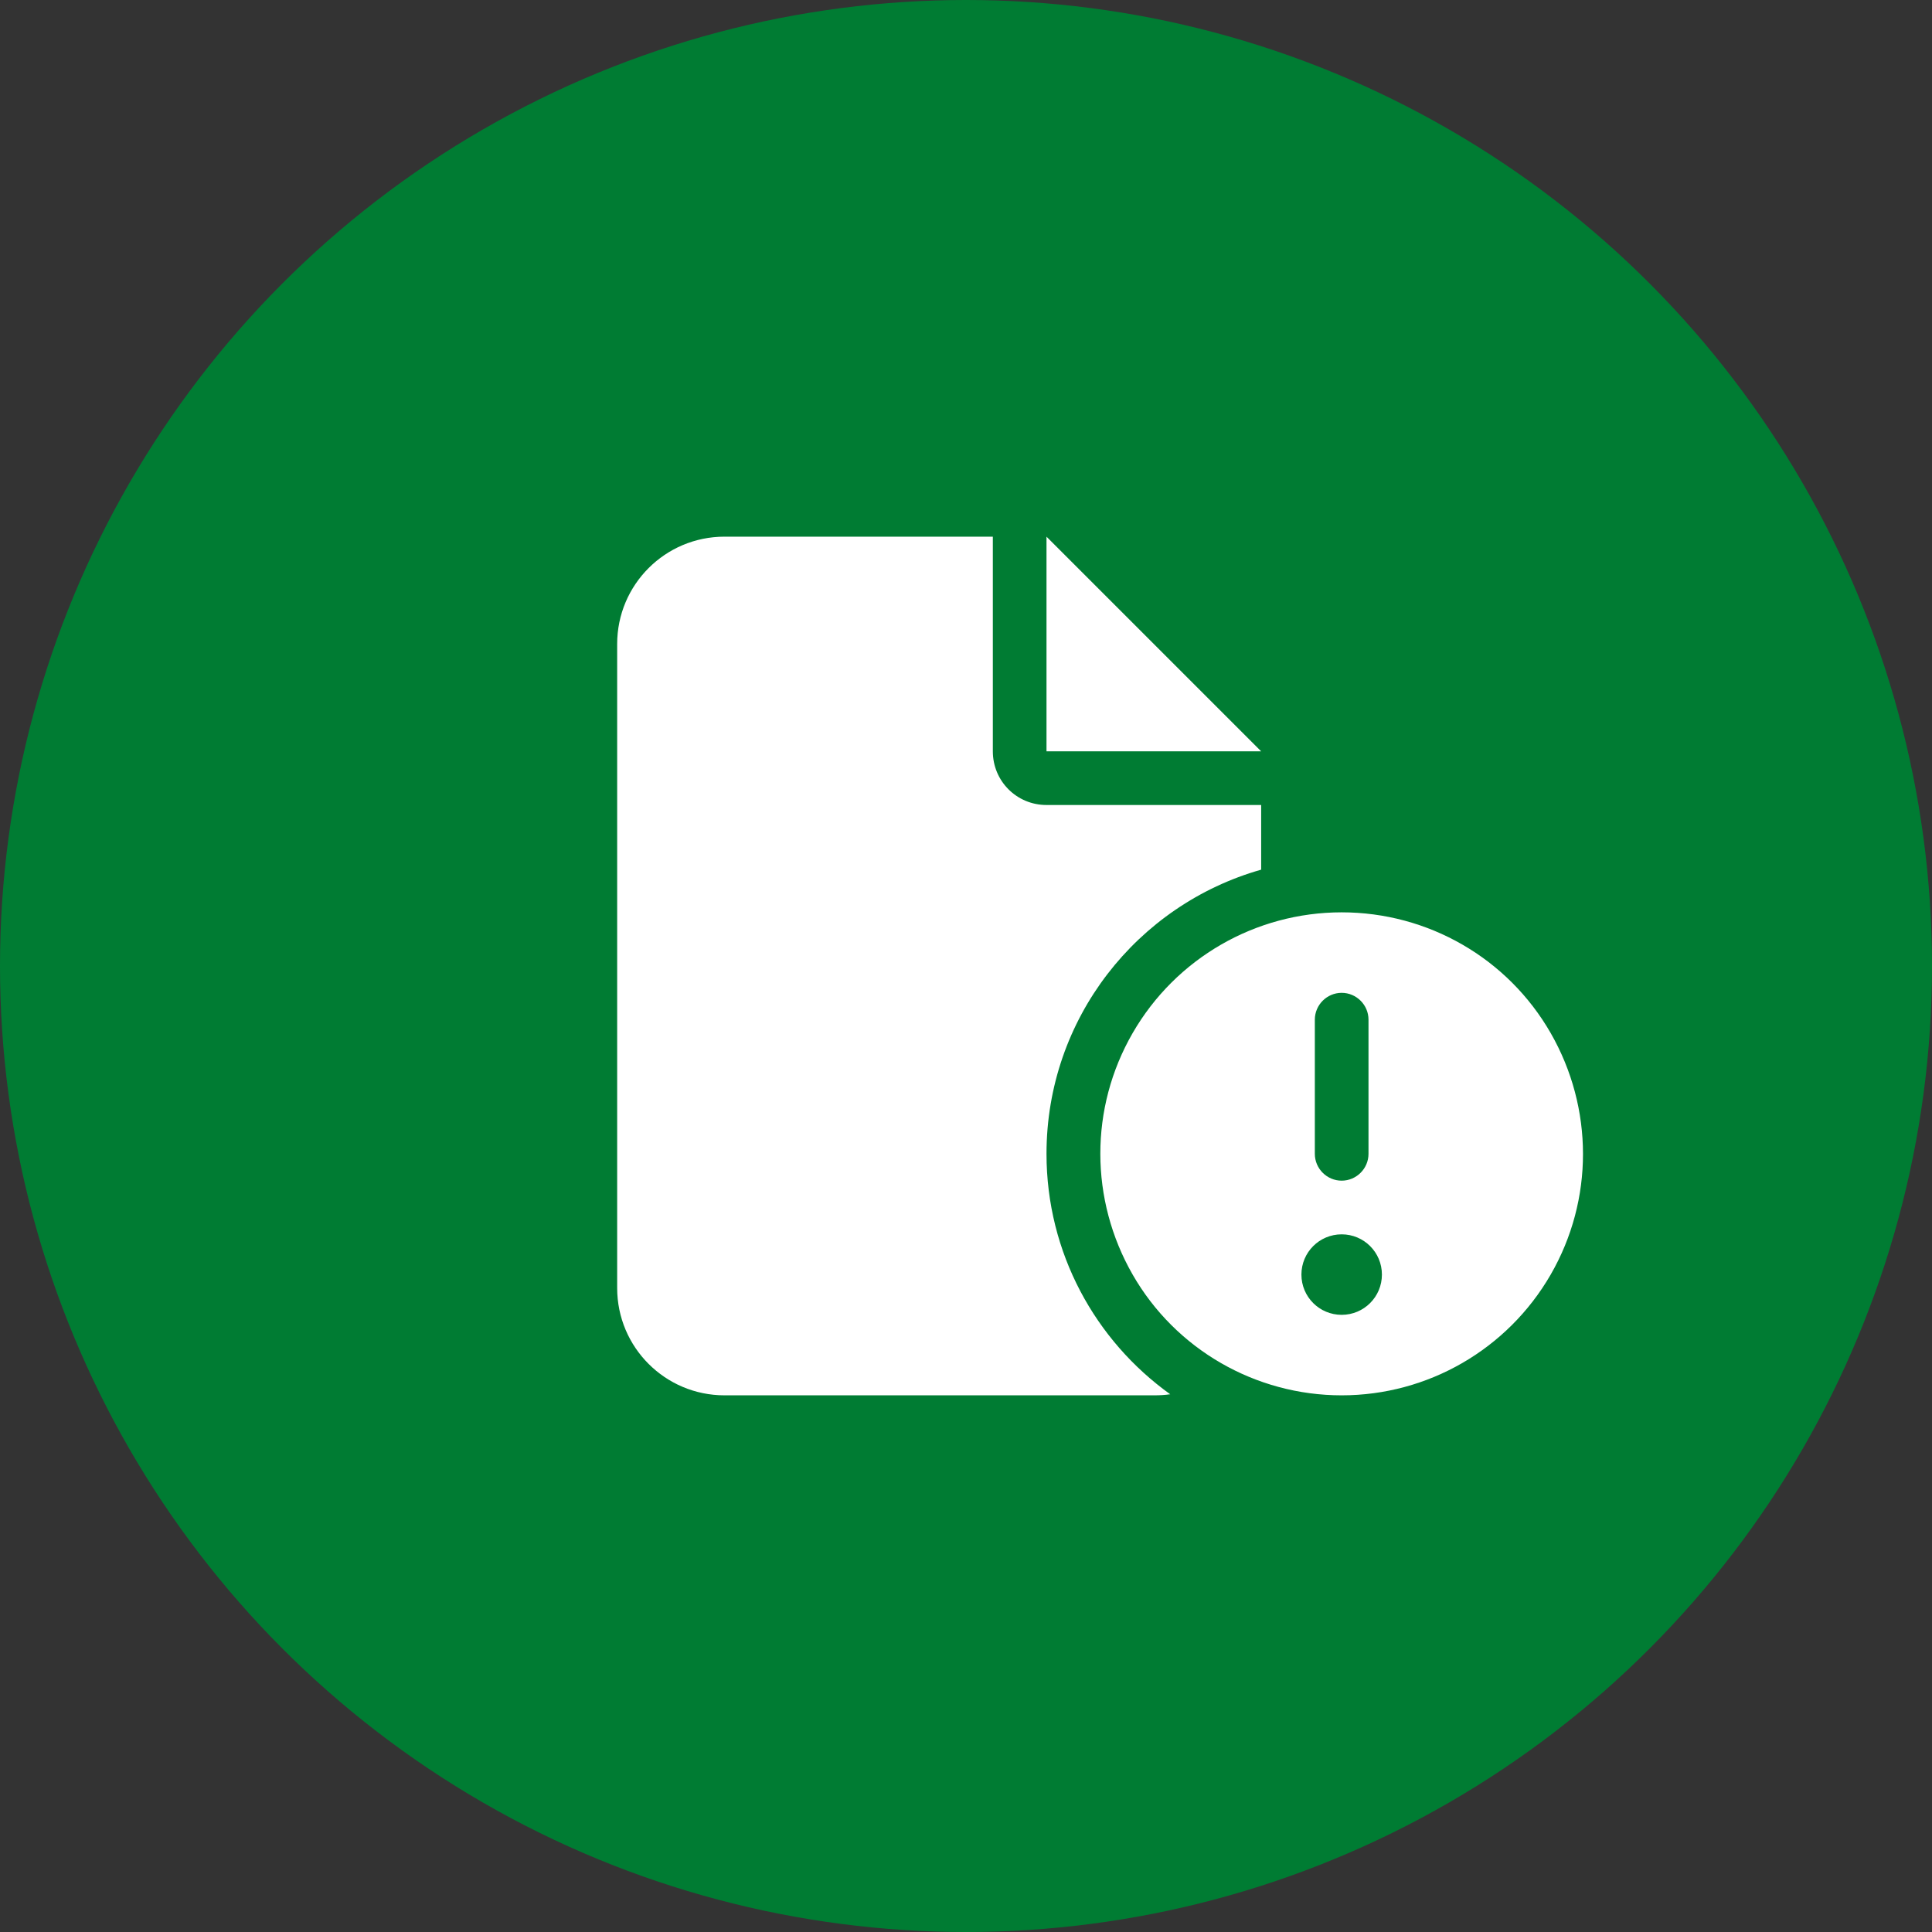
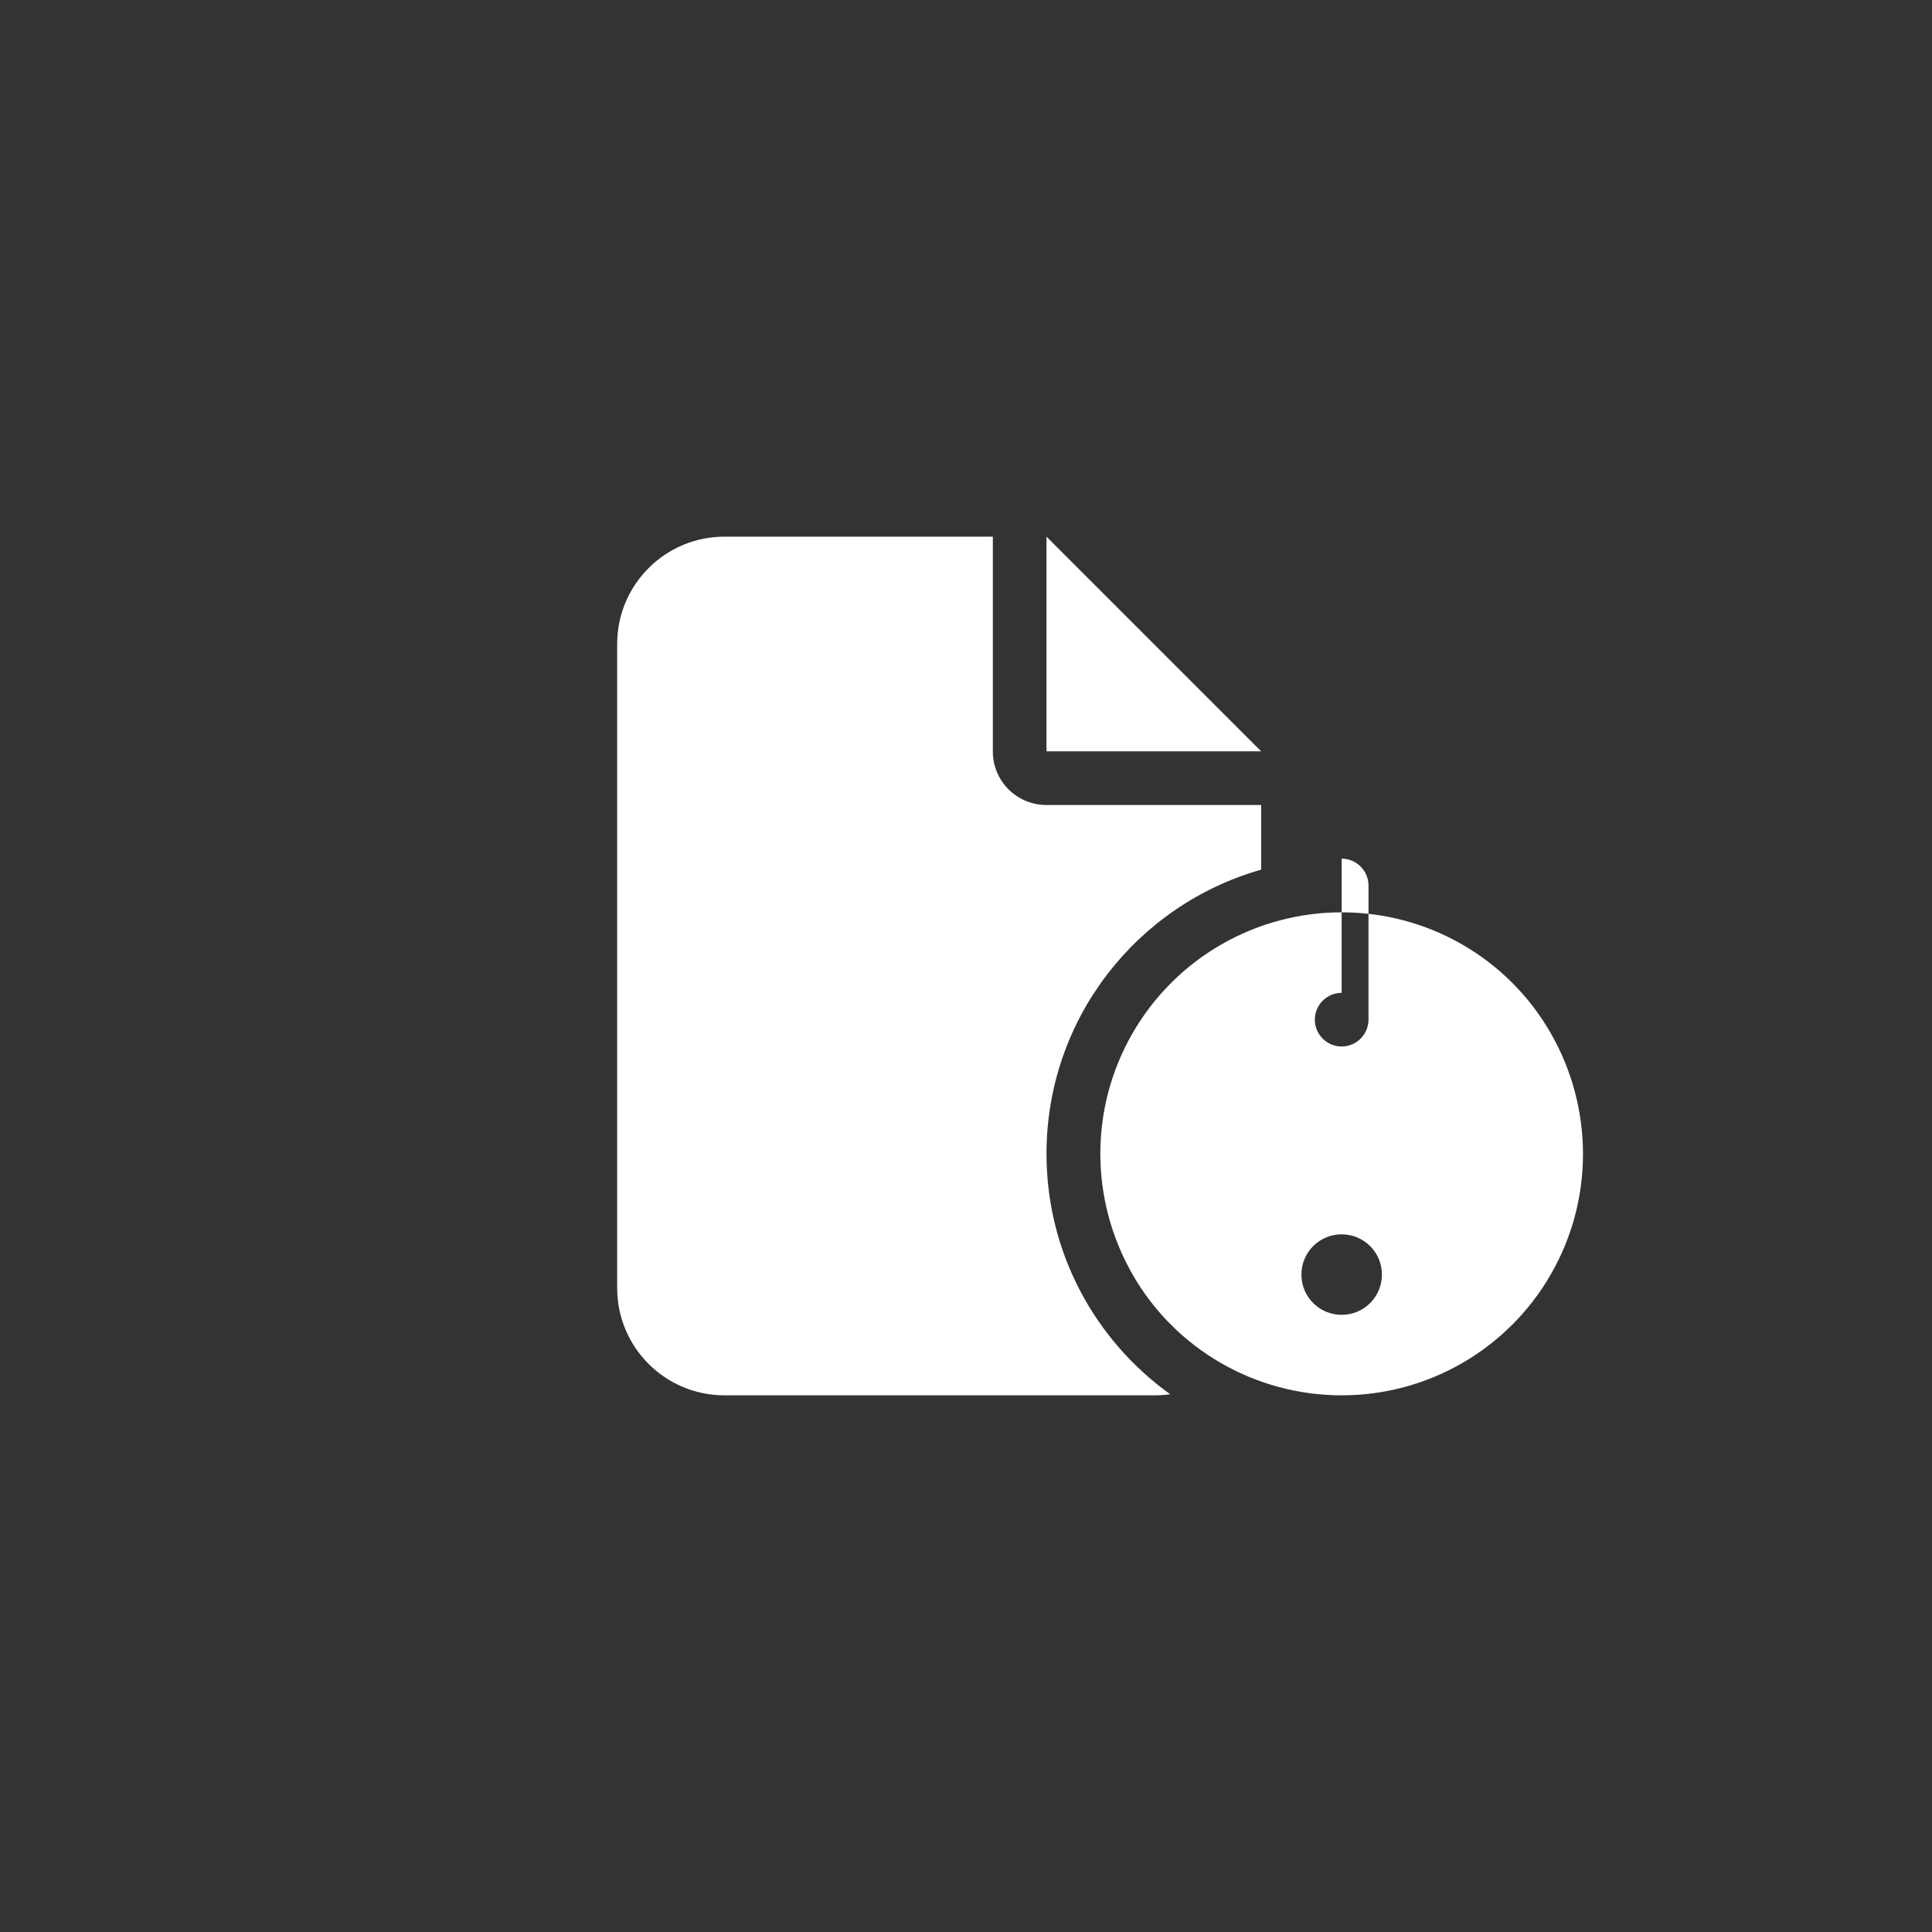
<svg xmlns="http://www.w3.org/2000/svg" viewBox="0 0 72 72">
  <rect x="0" y="0" width="72" height="72" fill="#333333" stroke="none" />
-   <circle cx="36" cy="36" r="36" fill="#007c33" stroke-width="0" />
-   <path d="M23,24c0-2.21,1.79-4,4-4h10v8c0,1.11.89,2,2,2h8v2.41c-4.62,1.31-8,5.55-8,10.59,0,3.69,1.82,6.96,4.61,8.96-.2.03-.4.04-.61.04h-16c-2.21,0-4-1.79-4-4v-24ZM47,28h-8v-8l8,8ZM50,34c3.22,0,6.19,1.71,7.79,4.5s1.61,6.21,0,9-4.58,4.5-7.79,4.5-6.19-1.71-7.79-4.5-1.61-6.21,0-9,4.58-4.5,7.79-4.5ZM50,49c.83,0,1.5-.67,1.5-1.5s-.67-1.5-1.5-1.5-1.5.67-1.5,1.5.67,1.5,1.5,1.5ZM50,37c-.55,0-1,.45-1,1v5c0,.55.45,1,1,1s1-.45,1-1v-5c0-.55-.45-1-1-1Z" fill="#fff" stroke-width="0" />
+   <path d="M23,24c0-2.21,1.79-4,4-4h10v8c0,1.11.89,2,2,2h8v2.41c-4.62,1.31-8,5.55-8,10.59,0,3.69,1.82,6.96,4.61,8.96-.2.03-.4.04-.61.04h-16c-2.21,0-4-1.79-4-4v-24ZM47,28h-8v-8l8,8ZM50,34c3.22,0,6.19,1.71,7.79,4.5s1.61,6.21,0,9-4.58,4.5-7.79,4.5-6.19-1.71-7.79-4.5-1.61-6.21,0-9,4.58-4.5,7.79-4.5ZM50,49c.83,0,1.5-.67,1.5-1.5s-.67-1.5-1.5-1.5-1.5.67-1.5,1.5.67,1.5,1.5,1.5ZM50,37c-.55,0-1,.45-1,1c0,.55.45,1,1,1s1-.45,1-1v-5c0-.55-.45-1-1-1Z" fill="#fff" stroke-width="0" />
</svg>